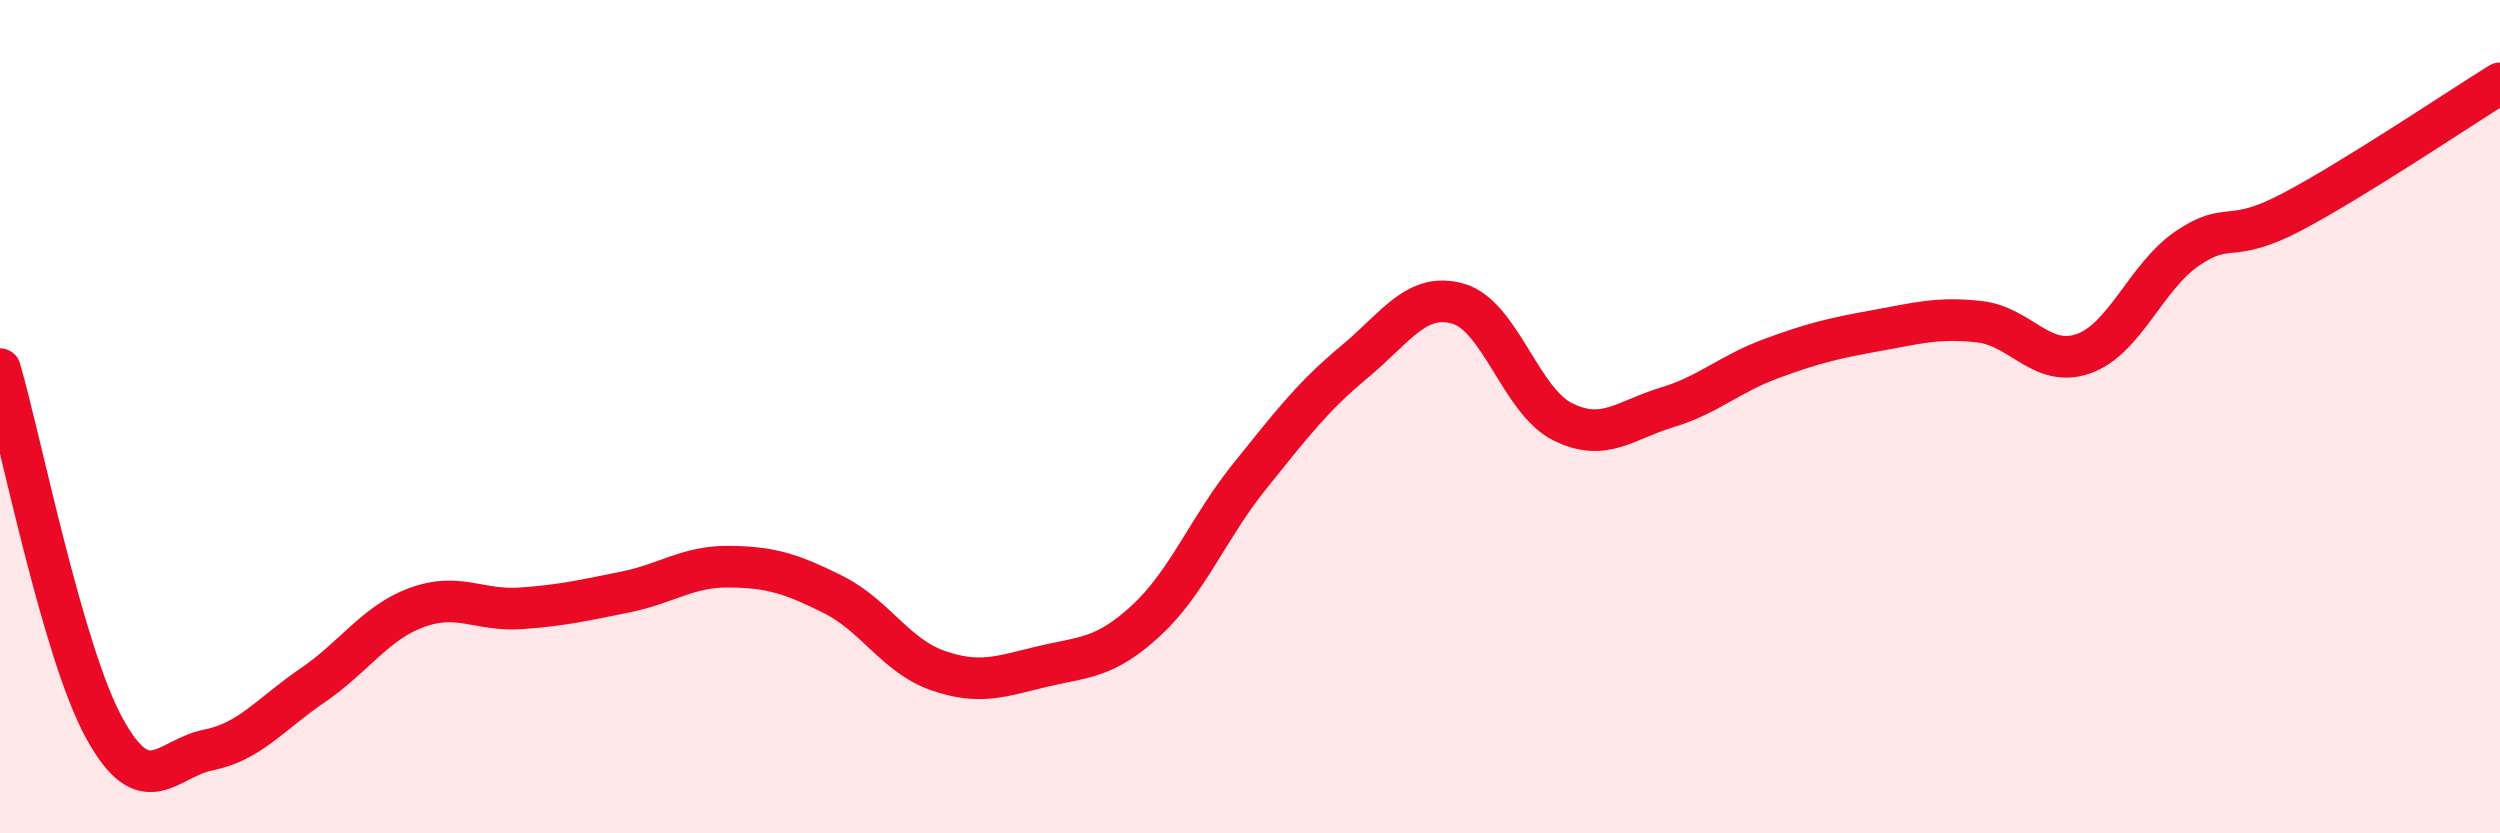
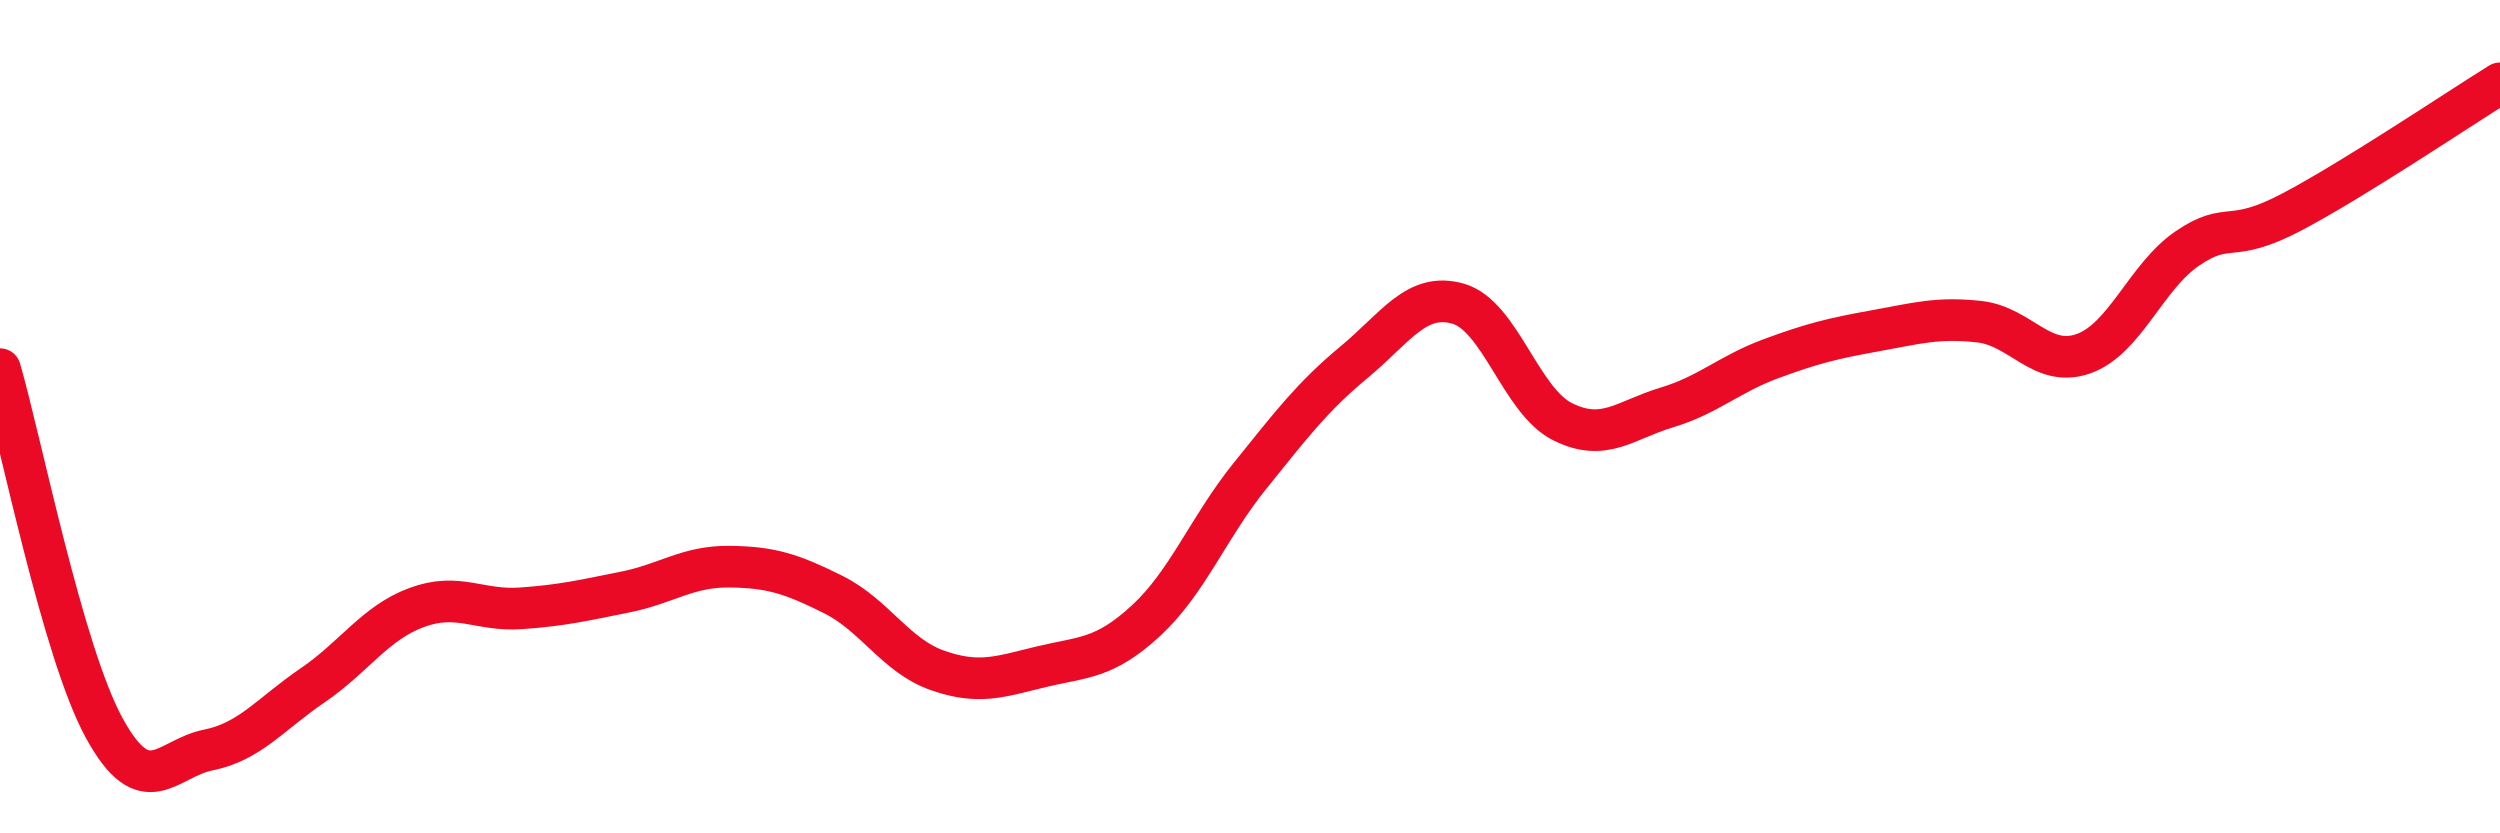
<svg xmlns="http://www.w3.org/2000/svg" width="60" height="20" viewBox="0 0 60 20">
-   <path d="M 0,8.86 C 0.5,10.58 1.5,15.64 2.5,17.47 C 3.5,19.3 4,18.2 5,18 C 6,17.8 6.5,17.13 7.5,16.45 C 8.5,15.77 9,14.95 10,14.58 C 11,14.21 11.5,14.67 12.5,14.6 C 13.5,14.53 14,14.41 15,14.21 C 16,14.01 16.5,13.59 17.5,13.6 C 18.5,13.61 19,13.77 20,14.27 C 21,14.77 21.5,15.74 22.5,16.09 C 23.5,16.44 24,16.24 25,16 C 26,15.76 26.5,15.82 27.5,14.9 C 28.5,13.98 29,12.66 30,11.42 C 31,10.18 31.5,9.52 32.5,8.69 C 33.5,7.86 34,7 35,7.29 C 36,7.58 36.5,9.62 37.5,10.12 C 38.5,10.62 39,10.08 40,9.78 C 41,9.48 41.5,8.98 42.5,8.61 C 43.5,8.24 44,8.12 45,7.94 C 46,7.76 46.5,7.61 47.5,7.72 C 48.5,7.83 49,8.84 50,8.49 C 51,8.14 51.5,6.64 52.5,5.96 C 53.5,5.28 53.5,5.88 55,5.09 C 56.5,4.3 59,2.62 60,2L60 20L0 20Z" fill="#EB0A25" opacity="0.1" stroke-linecap="round" stroke-linejoin="round" />
  <path d="M 0,8.86 C 0.5,10.58 1.5,15.64 2.5,17.47 C 3.5,19.3 4,18.2 5,18 C 6,17.8 6.5,17.13 7.5,16.45 C 8.5,15.77 9,14.95 10,14.58 C 11,14.21 11.5,14.67 12.5,14.6 C 13.5,14.53 14,14.41 15,14.21 C 16,14.01 16.5,13.59 17.5,13.6 C 18.5,13.61 19,13.77 20,14.27 C 21,14.77 21.5,15.74 22.5,16.09 C 23.5,16.44 24,16.24 25,16 C 26,15.76 26.5,15.82 27.5,14.9 C 28.5,13.98 29,12.66 30,11.42 C 31,10.18 31.5,9.52 32.5,8.69 C 33.5,7.86 34,7 35,7.29 C 36,7.58 36.5,9.62 37.5,10.12 C 38.5,10.62 39,10.08 40,9.78 C 41,9.48 41.5,8.98 42.5,8.61 C 43.5,8.24 44,8.12 45,7.94 C 46,7.76 46.5,7.61 47.5,7.72 C 48.5,7.83 49,8.84 50,8.49 C 51,8.14 51.5,6.64 52.5,5.96 C 53.5,5.28 53.5,5.88 55,5.09 C 56.5,4.3 59,2.62 60,2" stroke="#EB0A25" stroke-width="1" fill="none" stroke-linecap="round" stroke-linejoin="round" />
</svg>